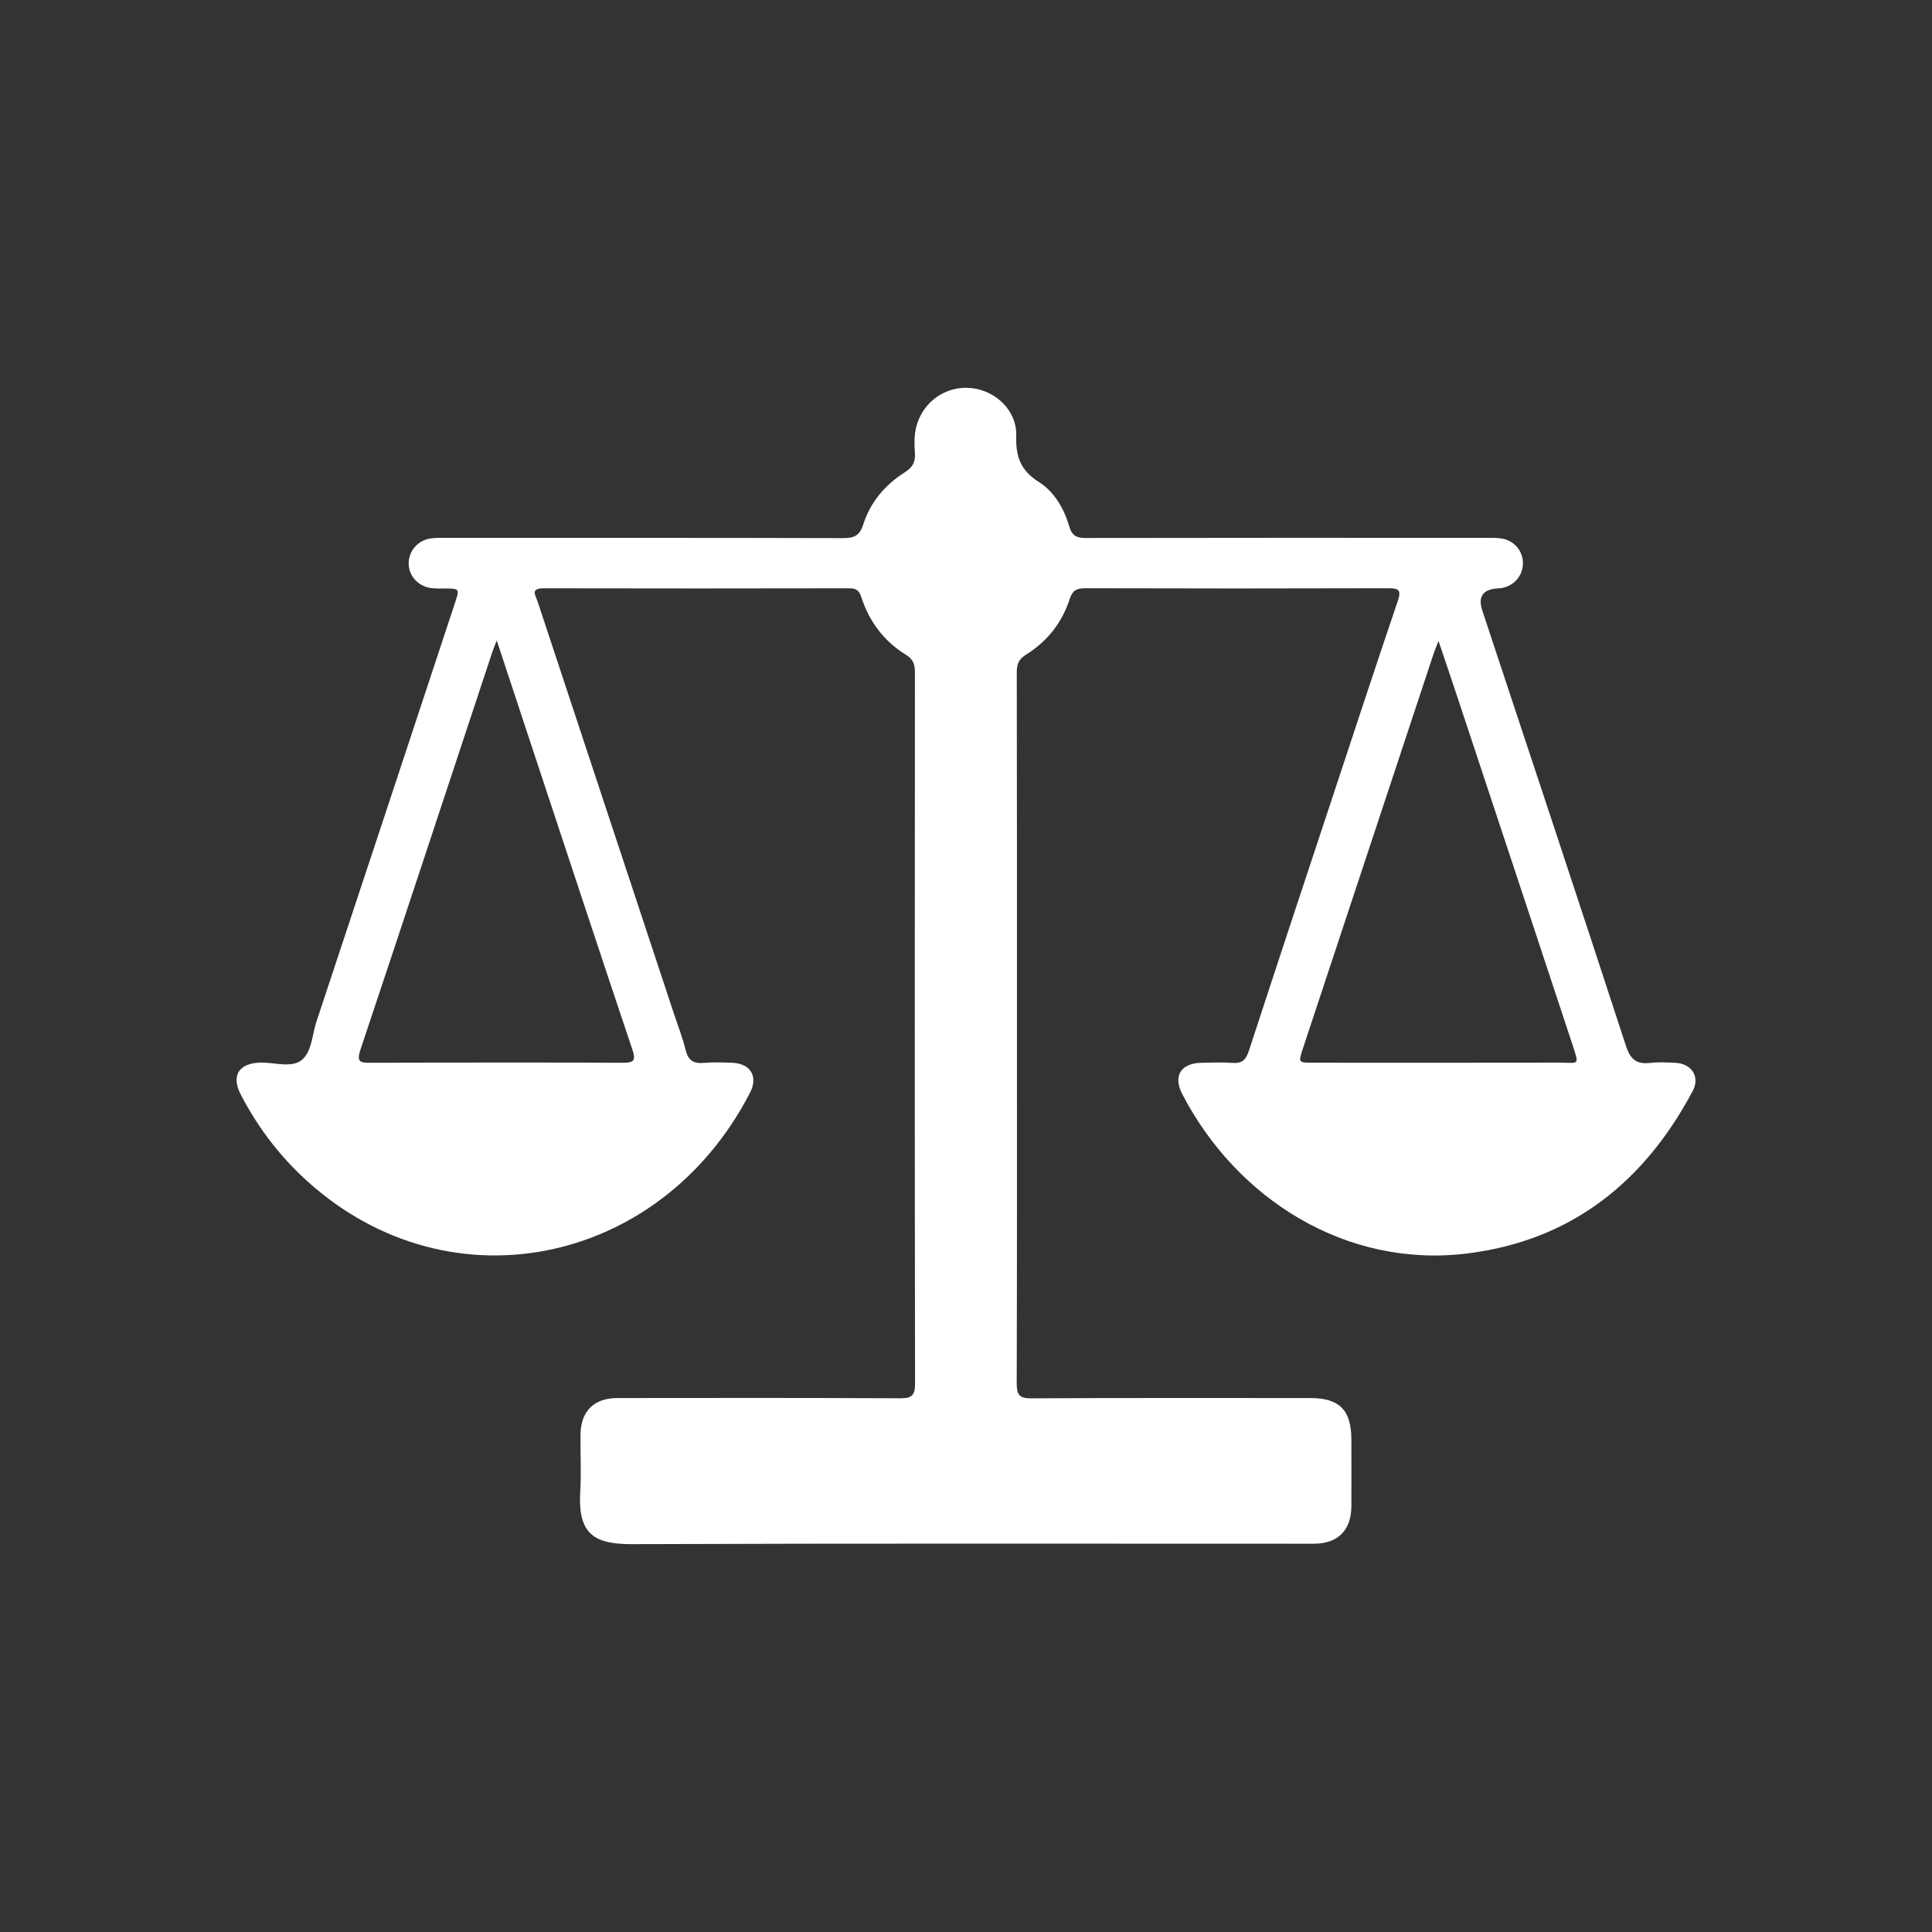
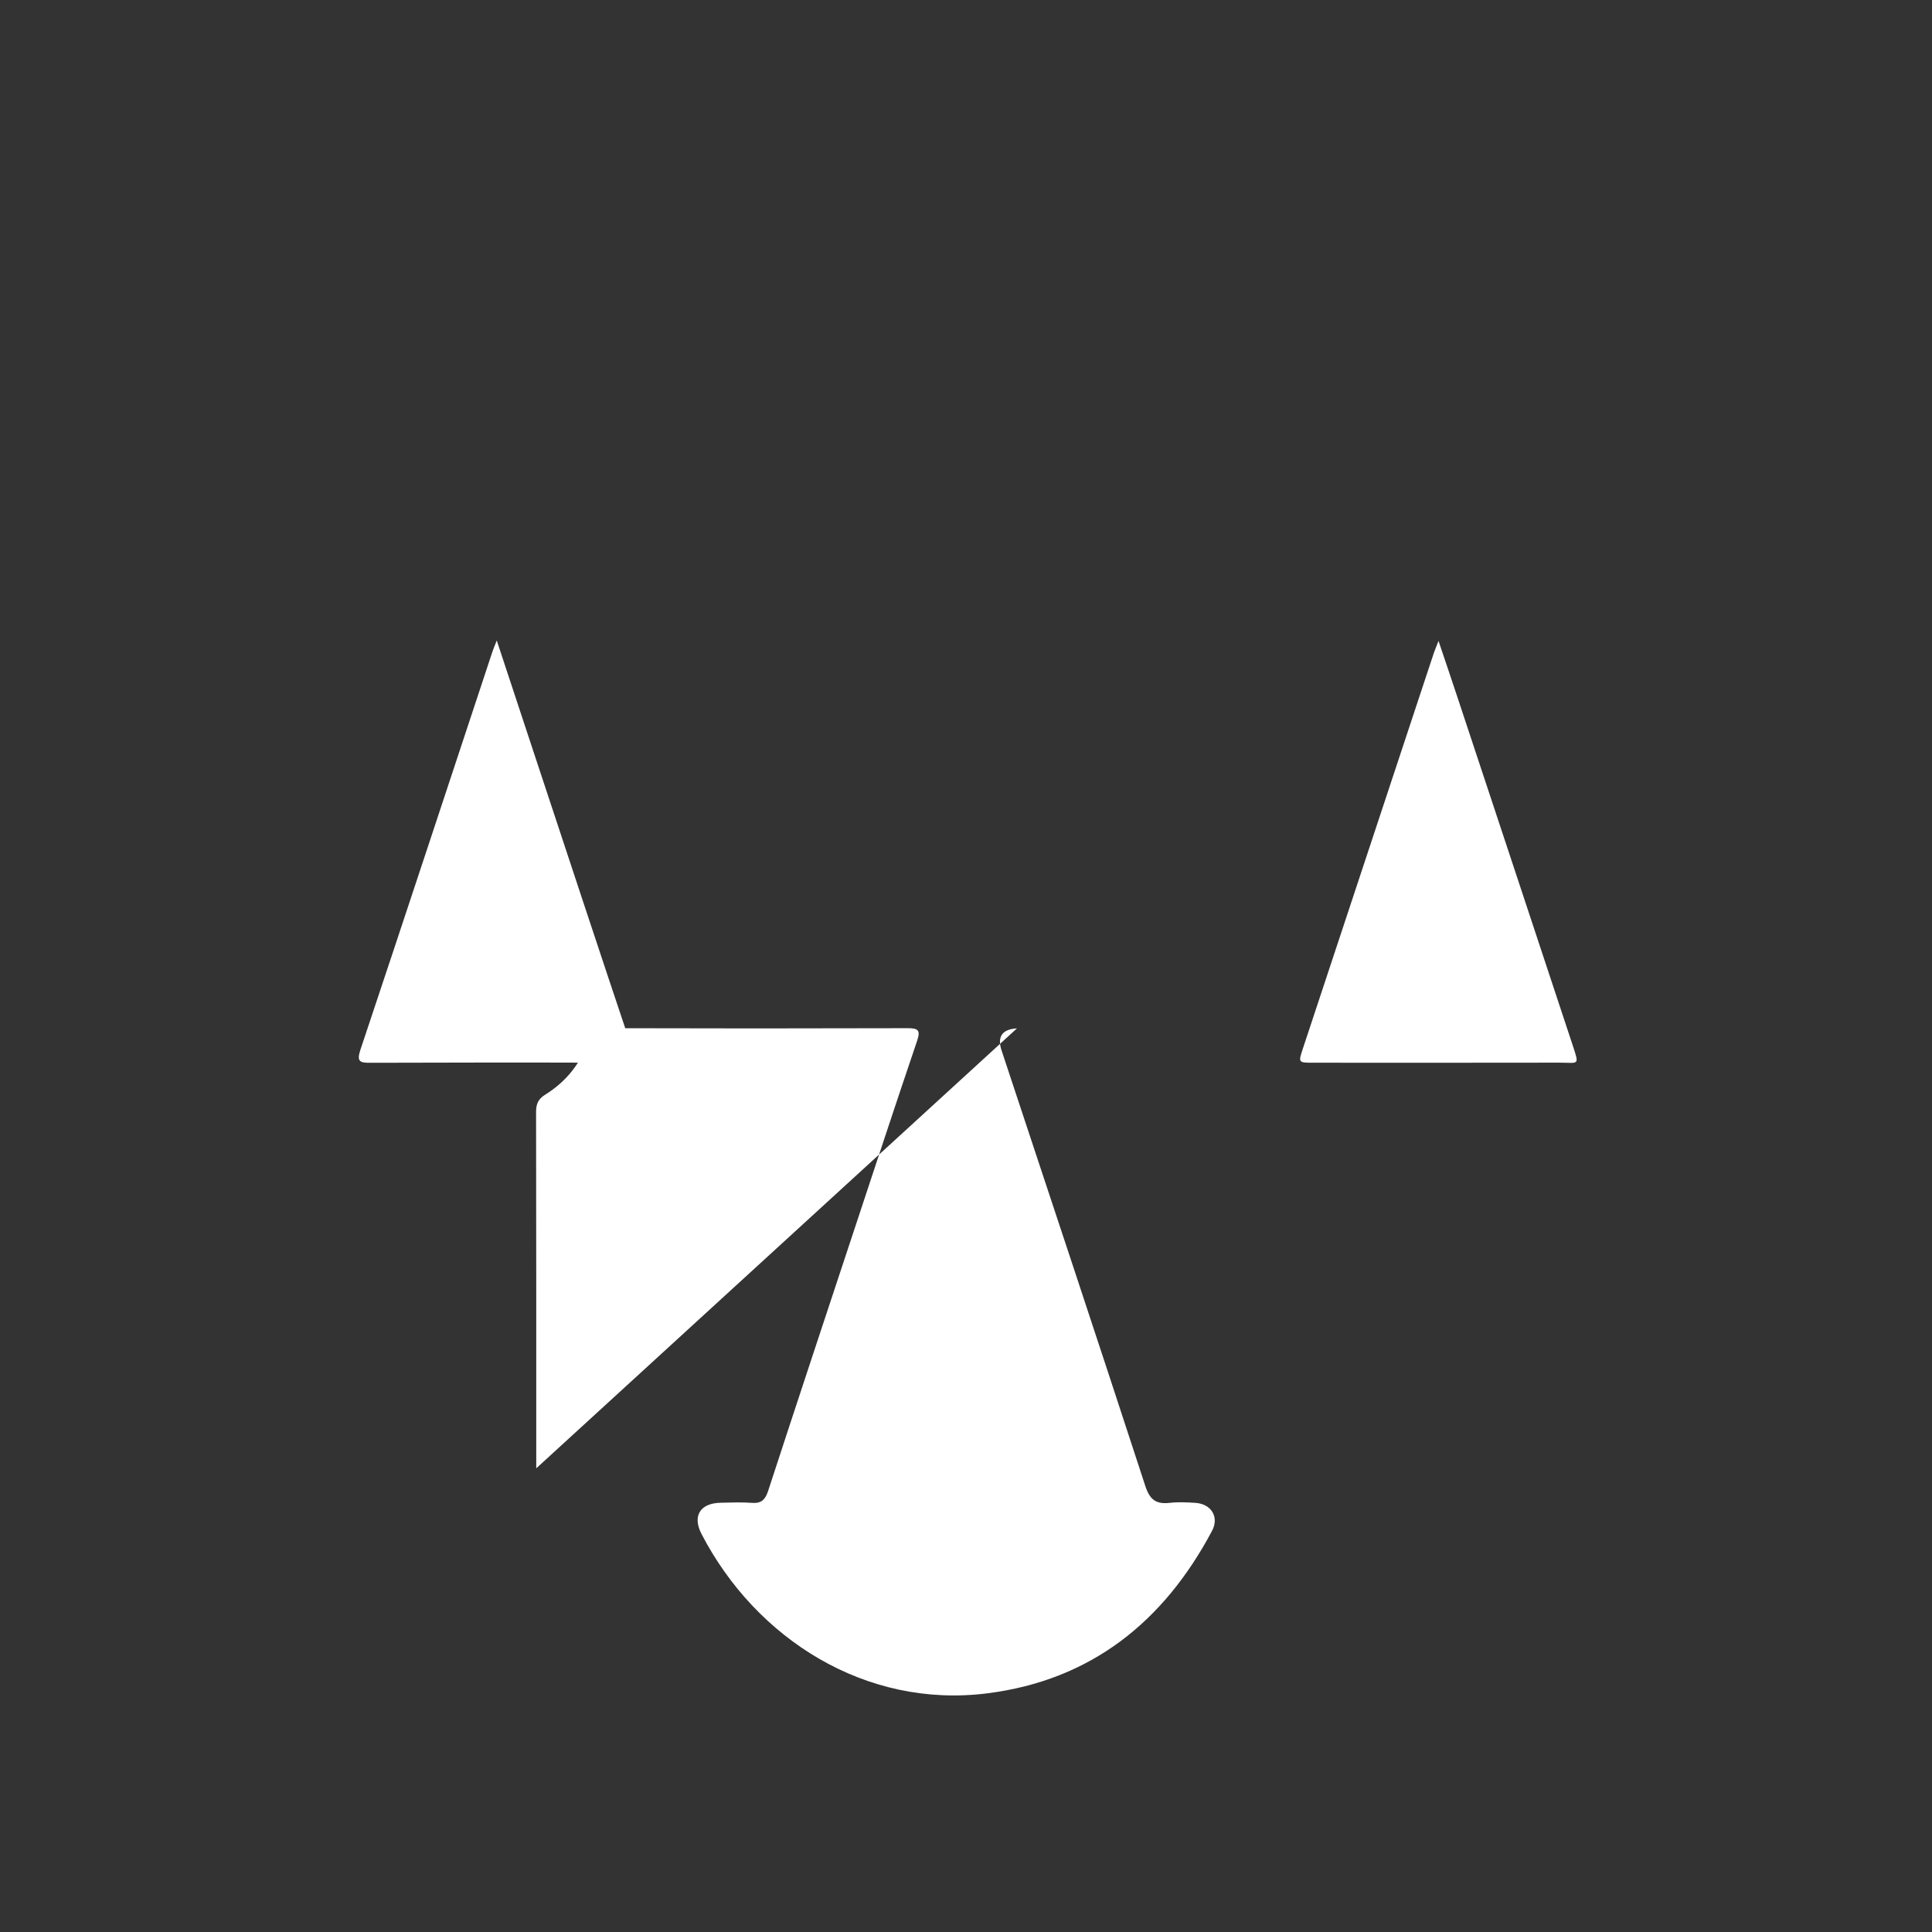
<svg xmlns="http://www.w3.org/2000/svg" id="Layer_1" data-name="Layer 1" viewBox="0 0 320 320">
  <rect x="0" y="0" width="320" height="320" fill="#333333" stroke="none" />
  <defs>
    <style>
      .cls-1 {
        fill: #fff;
        stroke-width: 0px;
      }
    </style>
  </defs>
-   <path class="cls-1" d="M168.44,170.33c0,19.59.02,39.18-.04,58.77,0,1.88.39,2.52,2.42,2.51,15.4-.09,30.81-.05,46.21-.05,4.82,0,6.8,2,6.8,6.87,0,3.69.02,7.38,0,11.07-.03,3.97-2.24,6.19-6.23,6.19-37.62,0-75.24-.07-112.86.07-6.34.02-9.07-1.63-8.63-8.78.19-3.11,0-6.24.04-9.37.04-3.86,2.23-6.05,6.11-6.05,15.62-.02,31.23-.04,46.85.04,1.97.01,2.46-.54,2.45-2.47-.06-39.25-.05-78.51-.02-117.76,0-1.31-.27-2.18-1.5-2.93-3.64-2.23-6.08-5.51-7.39-9.56-.35-1.07-.83-1.44-1.94-1.44-16.89.03-33.79.04-50.68,0-2.26,0-1.31,1.21-1,2.15,7.52,22.76,15.05,45.51,22.58,68.27.67,2.02,1.45,4.01,1.96,6.07.42,1.72,1.32,2.27,3.01,2.12,1.55-.14,3.12-.07,4.68-.02,3.02.1,4.36,2.25,2.98,4.93-14.96,29.08-50.89,36.26-74.48,13.62-4.03-3.87-7.3-8.31-9.87-13.26-1.65-3.17-.34-5.22,3.24-5.32,2.32-.06,5.12.94,6.83-.42,1.68-1.33,1.74-4.21,2.47-6.42,7.66-23.08,15.29-46.18,22.92-69.27.79-2.4.78-2.4-1.68-2.42-.64,0-1.28.02-1.92-.03-2.33-.16-4.05-1.92-4.06-4.11,0-2.13,1.57-3.9,3.78-4.17.84-.1,1.7-.07,2.55-.07,21.86,0,43.72-.02,65.59.04,1.8,0,2.76-.35,3.36-2.23,1.18-3.7,3.6-6.6,6.88-8.66,1.33-.83,1.8-1.75,1.69-3.26-.11-1.4-.14-2.83.21-4.24,1.04-4.14,4.83-6.87,9.05-6.47,4.1.39,7.64,3.73,7.52,7.88-.1,3.41.68,5.75,3.72,7.66,2.6,1.64,4.2,4.43,5.08,7.42.46,1.56,1.25,1.88,2.73,1.88,22-.04,44.01-.03,66.01-.02.92,0,1.85-.04,2.76.09,2.2.3,3.72,2.15,3.62,4.29-.09,2.07-1.65,3.71-3.76,3.96-.14.02-.28.02-.42.03q-3.69.22-2.54,3.68c7.96,24.03,15.95,48.05,23.8,72.12.75,2.29,1.79,3.04,4.03,2.79,1.4-.16,2.84-.09,4.25,0,2.62.16,4,2.32,2.77,4.64-7.99,15.05-20.04,24.74-37.23,26.91-20.14,2.54-38.3-9-47.32-26.38-1.57-3.02-.23-5.14,3.22-5.19,1.7-.03,3.42-.11,5.11.02,1.56.12,2.21-.5,2.69-1.96,4.82-14.76,9.71-29.51,14.59-44.25,3.34-10.1,6.66-20.21,10.08-30.28.6-1.77.24-2.13-1.55-2.13-16.75.05-33.5.05-50.25,0-1.47,0-2.1.43-2.55,1.82-1.27,3.92-3.73,7.01-7.22,9.18-1.21.75-1.53,1.58-1.53,2.91.04,19.66.03,39.32.03,58.99ZM82.28,106.08c-.39.99-.56,1.38-.69,1.77-7.29,22.01-14.54,44.03-21.89,66.01-.69,2.06-.02,2.18,1.7,2.17,13.91-.05,27.82-.06,41.72,0,1.94,0,2.22-.4,1.6-2.25-5.44-16.2-10.78-32.43-16.15-48.65-2.05-6.18-4.08-12.36-6.3-19.07ZM238.27,106.14c-.38.99-.6,1.49-.78,2.01-7.24,21.87-14.48,43.74-21.72,65.61-.74,2.24-.72,2.26,1.74,2.26,13.62,0,27.25.02,40.87-.01,3.1,0,3.25.58,2.1-2.9-6.36-19.25-12.74-38.49-19.12-57.74-.97-2.94-1.97-5.86-3.1-9.22Z" />
+   <path class="cls-1" d="M168.44,170.33q-3.69.22-2.54,3.68c7.96,24.03,15.95,48.05,23.8,72.12.75,2.29,1.79,3.04,4.03,2.79,1.4-.16,2.84-.09,4.25,0,2.62.16,4,2.32,2.77,4.64-7.99,15.05-20.04,24.74-37.23,26.91-20.14,2.54-38.3-9-47.32-26.38-1.57-3.02-.23-5.14,3.22-5.19,1.7-.03,3.42-.11,5.11.02,1.56.12,2.21-.5,2.69-1.96,4.82-14.76,9.71-29.51,14.59-44.25,3.34-10.1,6.66-20.21,10.08-30.28.6-1.77.24-2.13-1.55-2.13-16.75.05-33.5.05-50.25,0-1.47,0-2.1.43-2.55,1.82-1.27,3.92-3.73,7.01-7.22,9.18-1.21.75-1.53,1.58-1.53,2.91.04,19.66.03,39.32.03,58.99ZM82.28,106.08c-.39.99-.56,1.38-.69,1.77-7.29,22.01-14.54,44.03-21.89,66.01-.69,2.06-.02,2.18,1.7,2.17,13.91-.05,27.82-.06,41.72,0,1.94,0,2.22-.4,1.6-2.25-5.44-16.2-10.78-32.43-16.15-48.65-2.05-6.18-4.08-12.36-6.3-19.07ZM238.27,106.14c-.38.99-.6,1.49-.78,2.01-7.24,21.87-14.48,43.74-21.72,65.61-.74,2.24-.72,2.26,1.74,2.26,13.62,0,27.25.02,40.87-.01,3.1,0,3.25.58,2.1-2.9-6.36-19.25-12.74-38.49-19.12-57.74-.97-2.94-1.97-5.86-3.1-9.22Z" />
</svg>